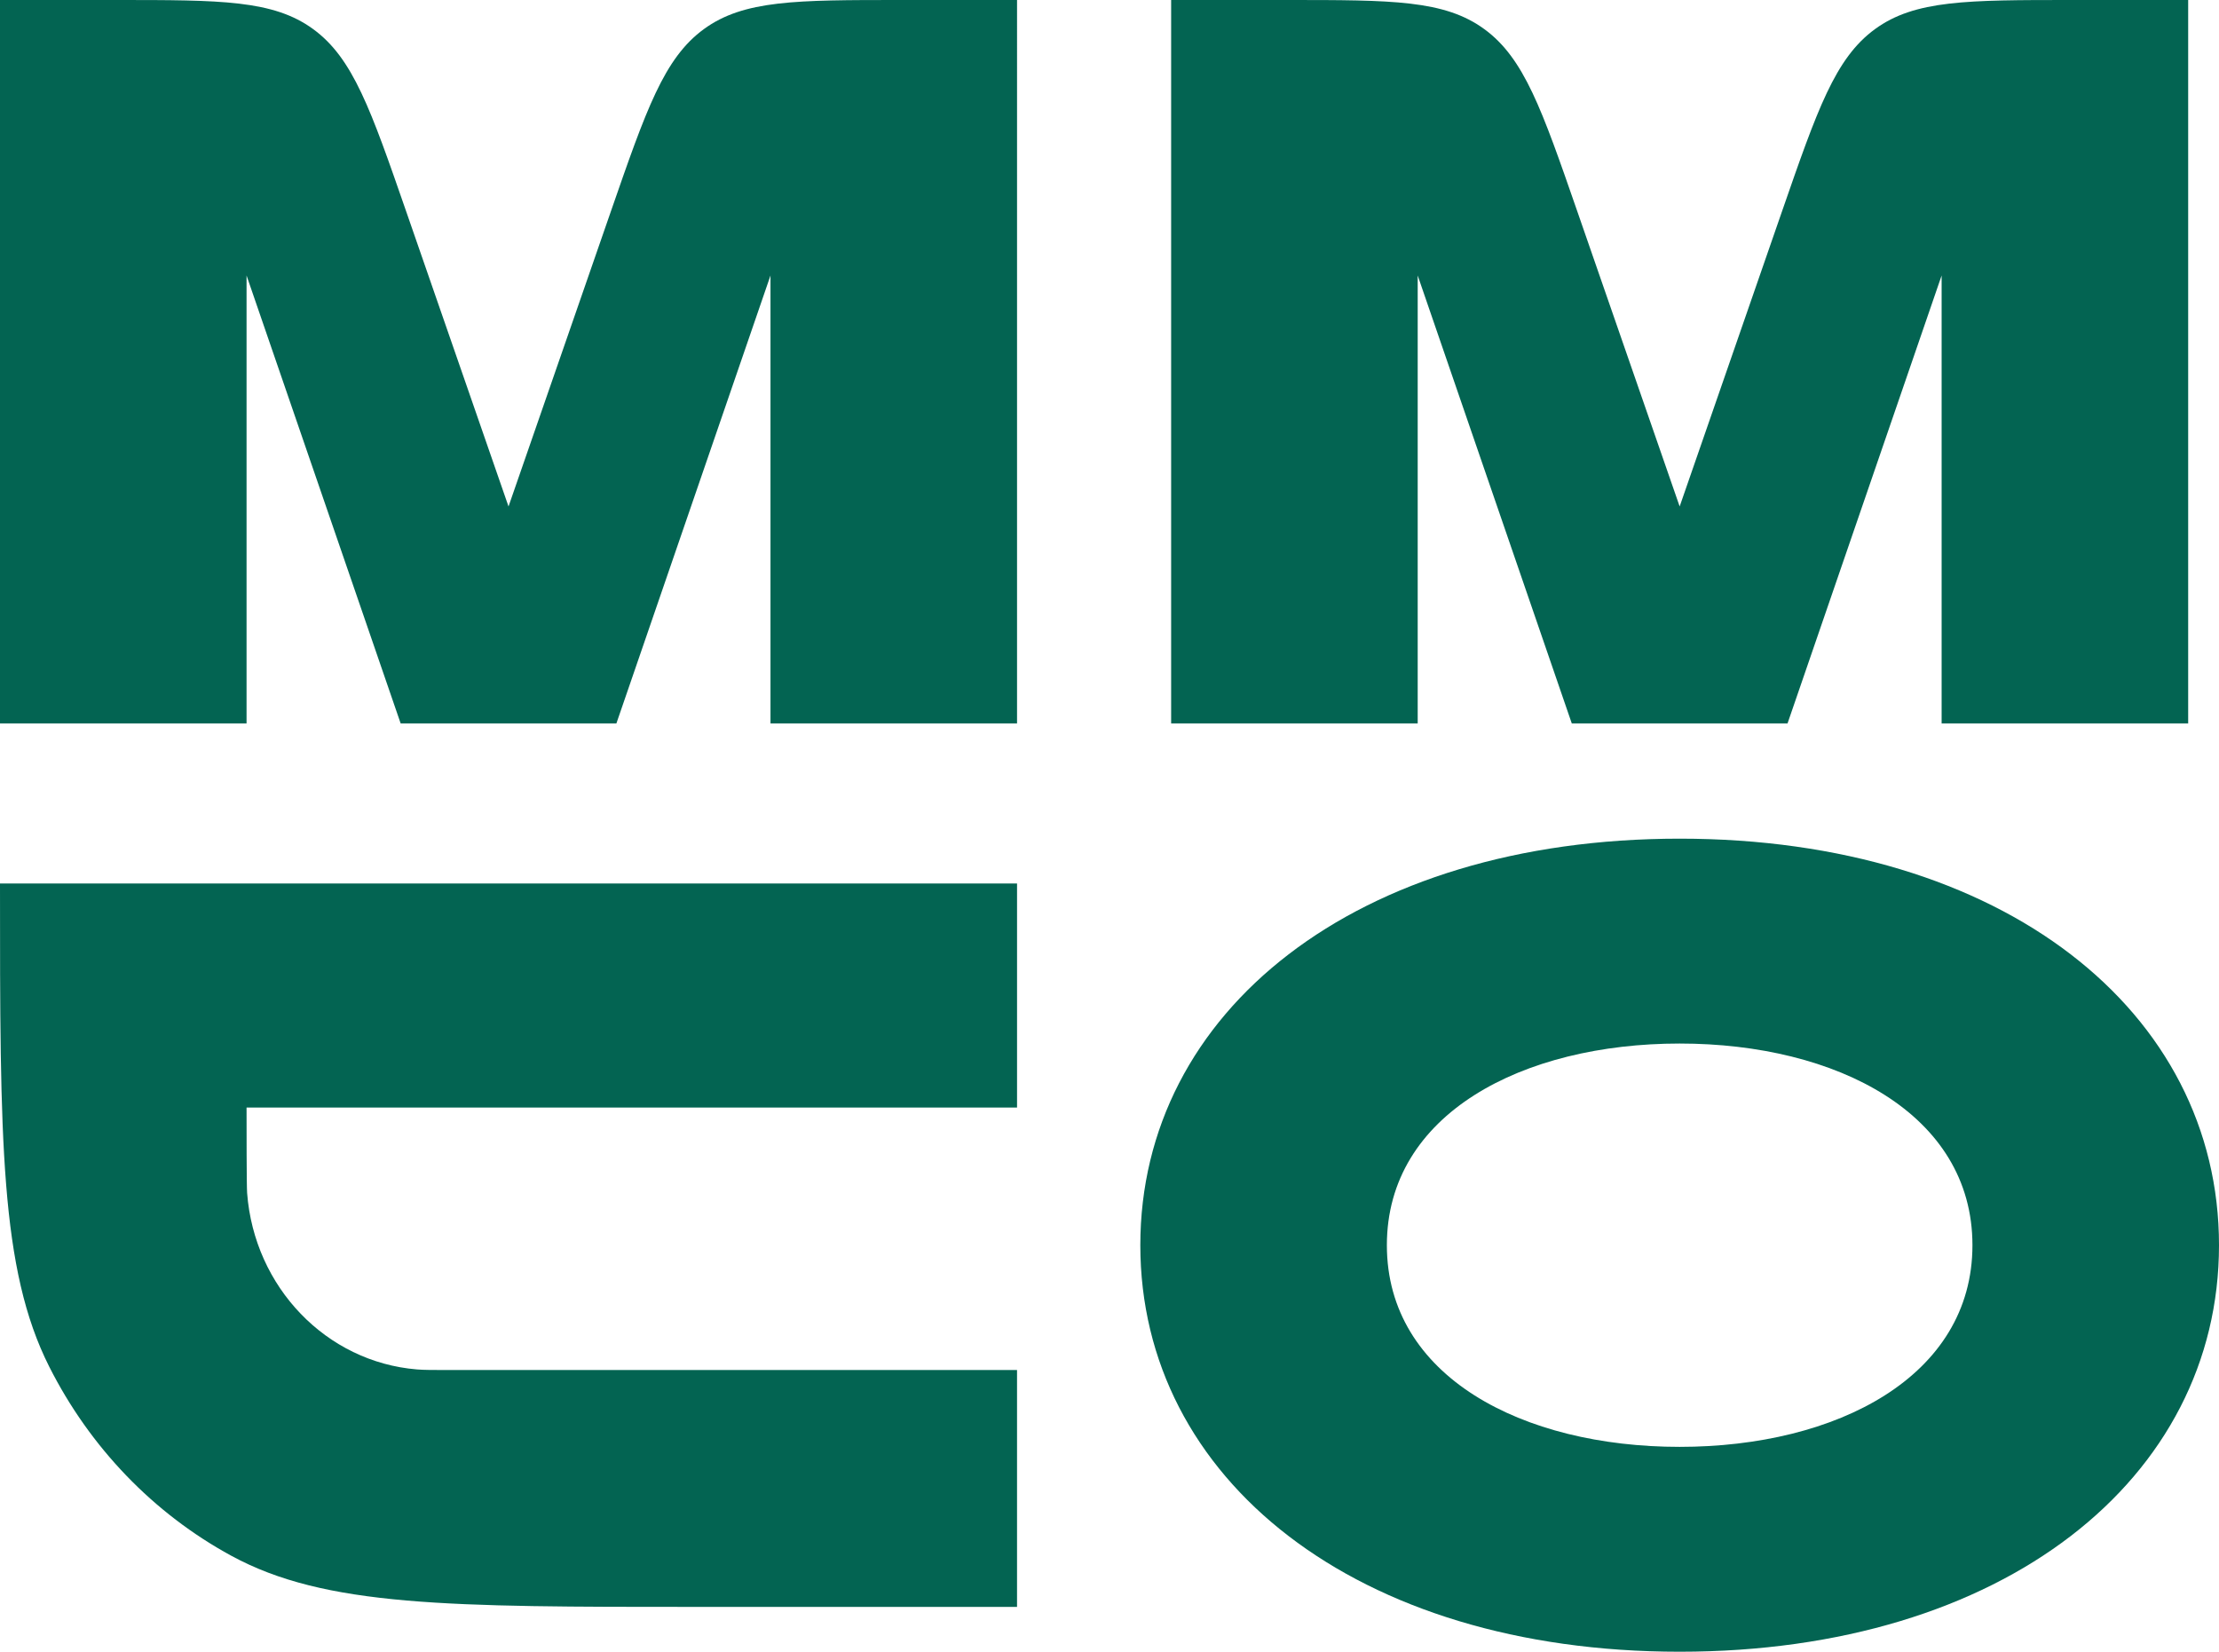
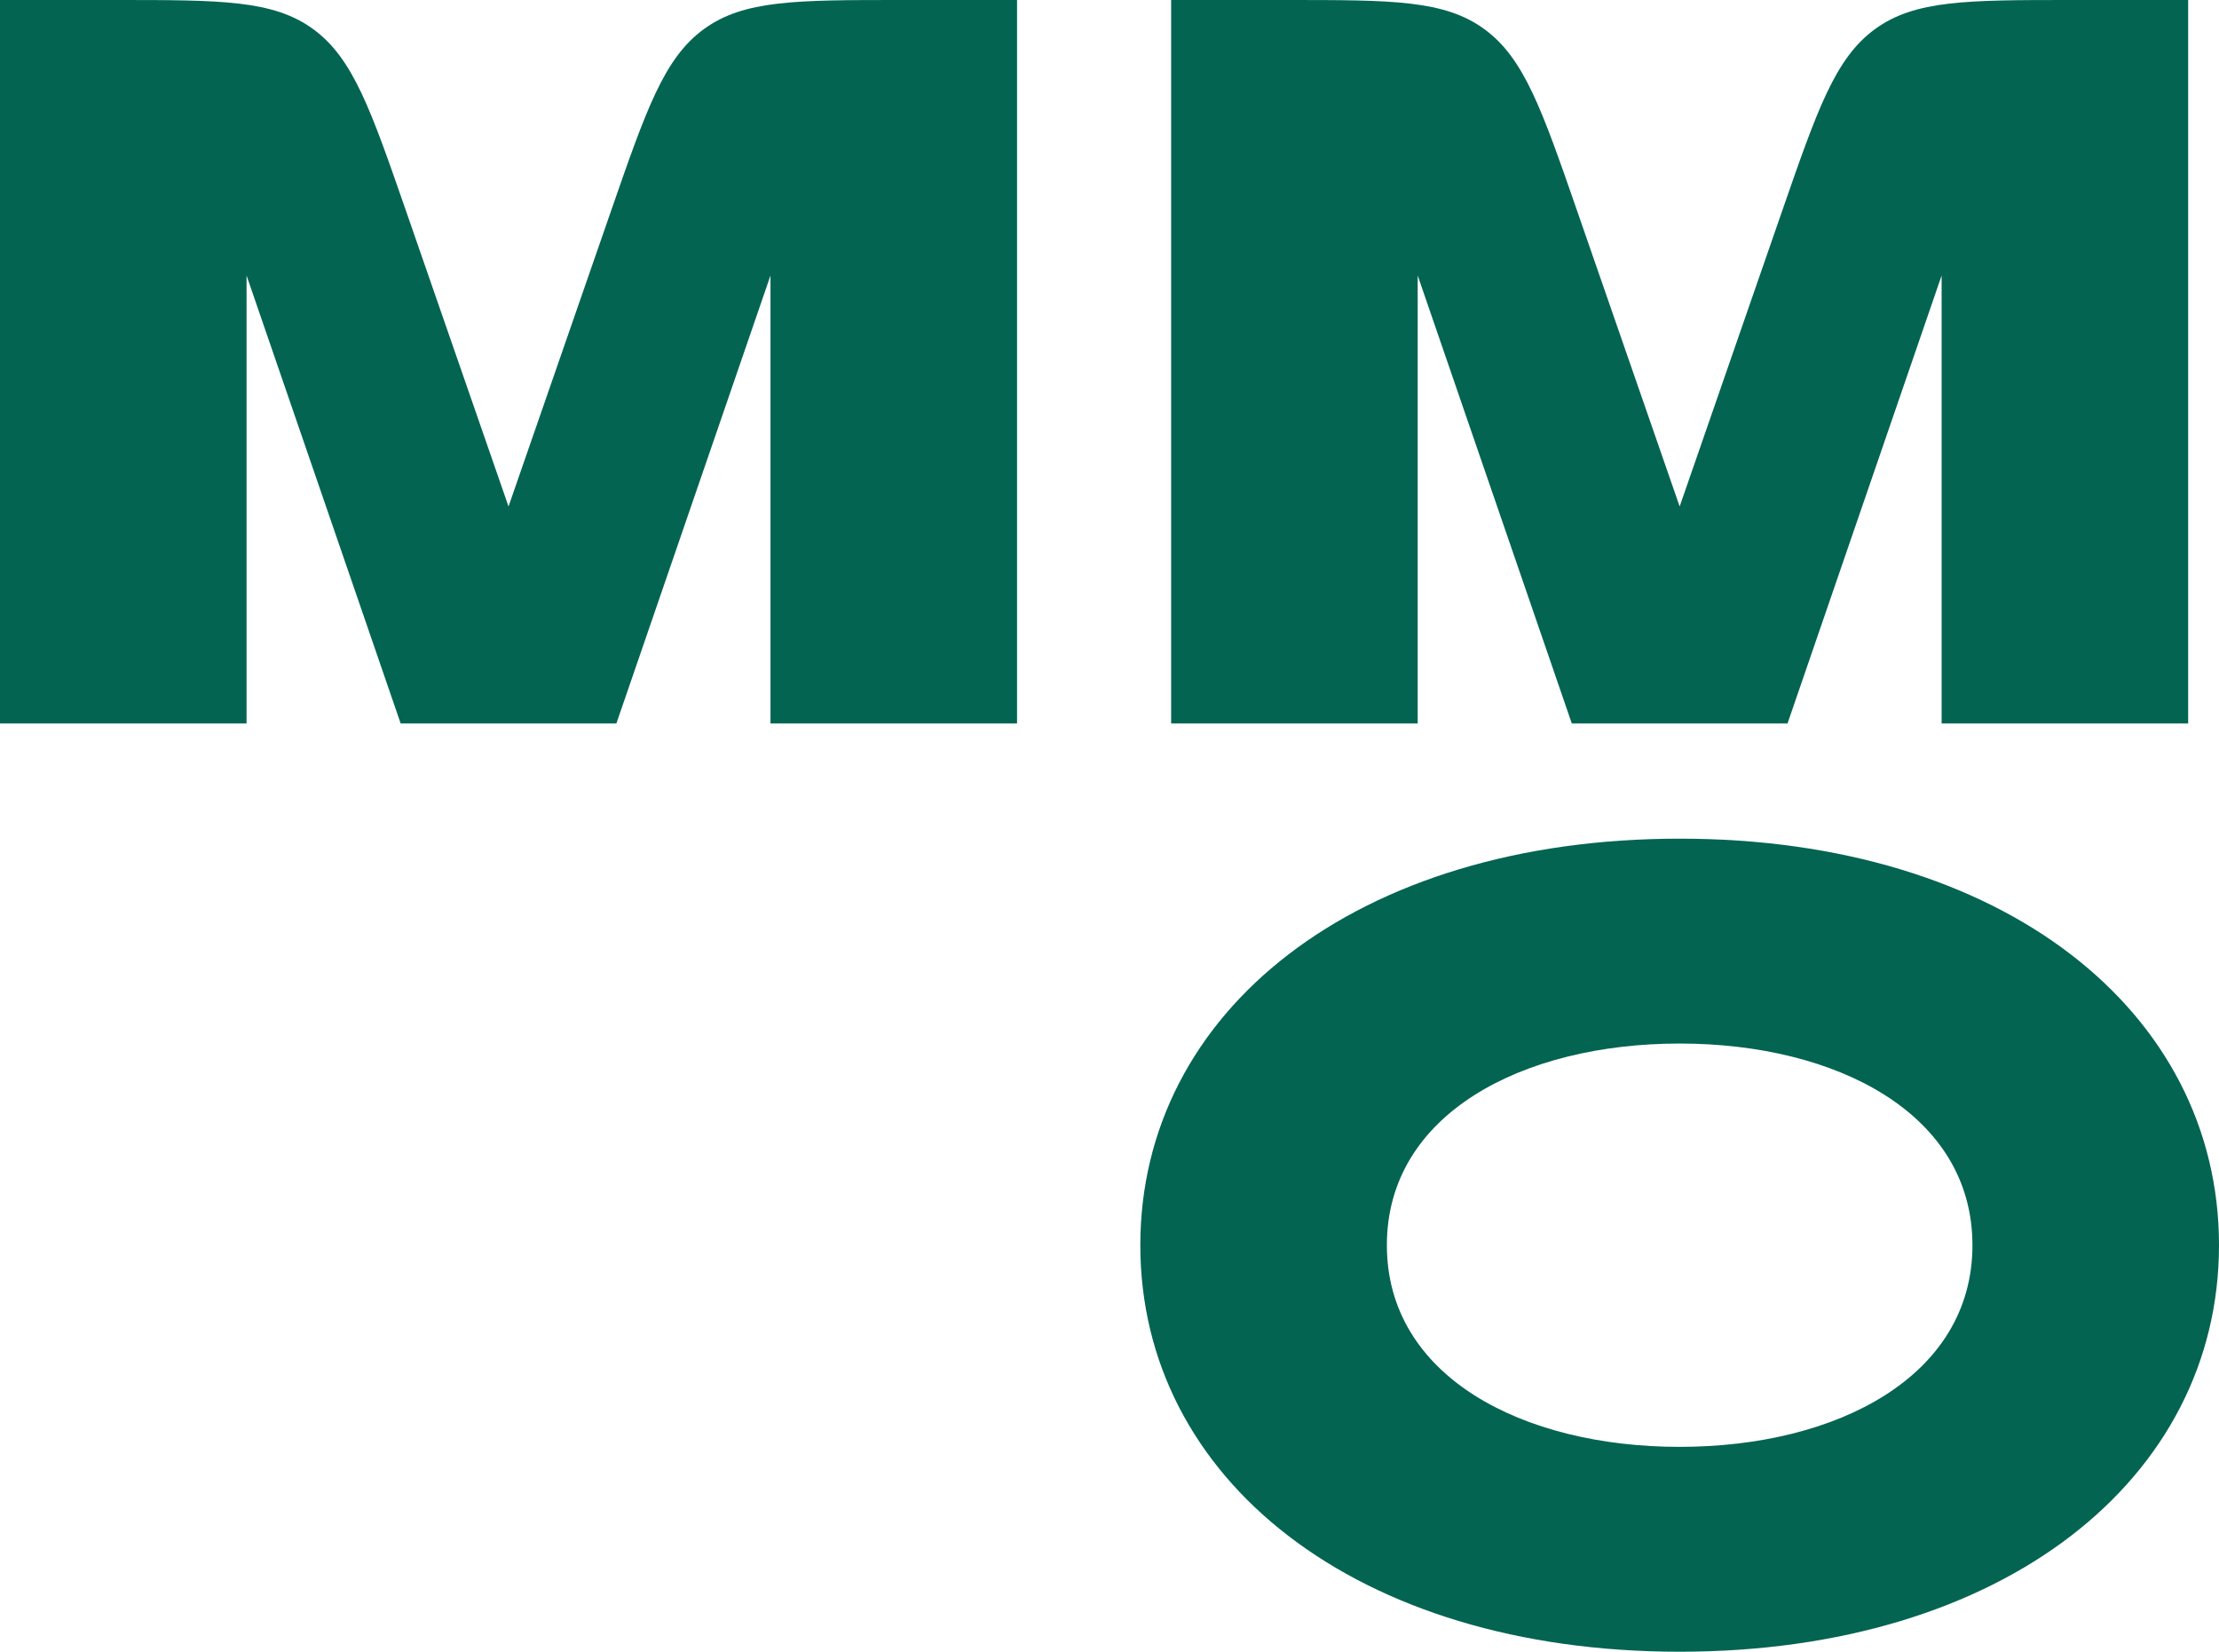
<svg xmlns="http://www.w3.org/2000/svg" id="_Слой_1" data-name="Слой_1" version="1.1" viewBox="0 0 1791 1333">
  <defs>
    <style> .st0 { fill-rule: evenodd; } .st0, .st1 { fill: #036452; } </style>
  </defs>
  <path class="st1" d="M410.44,408.74l-82.55-237.96c-28.63-82.54-42.95-123.81-75.13-147.29C220.58,0,178.34,0,93.86,0H0v583.83h199V222.33l124.38,361.51h174.12l124.38-361.51v361.51h199V0h-93.86c-84.48,0-126.72,0-158.9,23.48-32.18,23.48-46.49,64.75-75.13,147.29l-82.55,237.96Z" />
  <path class="st1" d="M1355.69,408.74l-82.55-237.96c-28.63-82.54-42.95-123.81-75.13-147.29C1165.83,0,1123.59,0,1039.11,0h-93.86v583.83h199V222.33l124.37,361.51h174.13l124.37-361.51v361.51h199V0h-93.86c-84.48,0-126.72,0-158.9,23.48-32.18,23.48-46.49,64.75-75.13,147.29l-82.54,237.96Z" />
-   <path class="st1" d="M0,713h820.88v180.83H199c0,14.39,0,62.92.46,68.99,5.76,76.01,63.89,136.38,137.08,142.36,5.85.48,12.78.48,26.63.48h457.7v191.16h-258.7c-199.73,0-299.6,0-375.5-41.28-62.78-34.15-114.04-87.38-146.93-152.58C0,1024.14,0,920.43,0,713Z" />
  <path class="st0" d="M1592,1004.92c0-105.92-109.45-162.75-236.31-162.75s-236.32,56.83-236.32,162.75,109.45,162.75,236.32,162.75,236.31-56.84,236.31-162.75ZM1355.69,1333c261.18,0,435.31-139.5,435.31-328.08s-174.13-328.09-435.31-328.09-435.31,139.5-435.31,328.09,174.12,328.08,435.31,328.08Z" />
</svg>